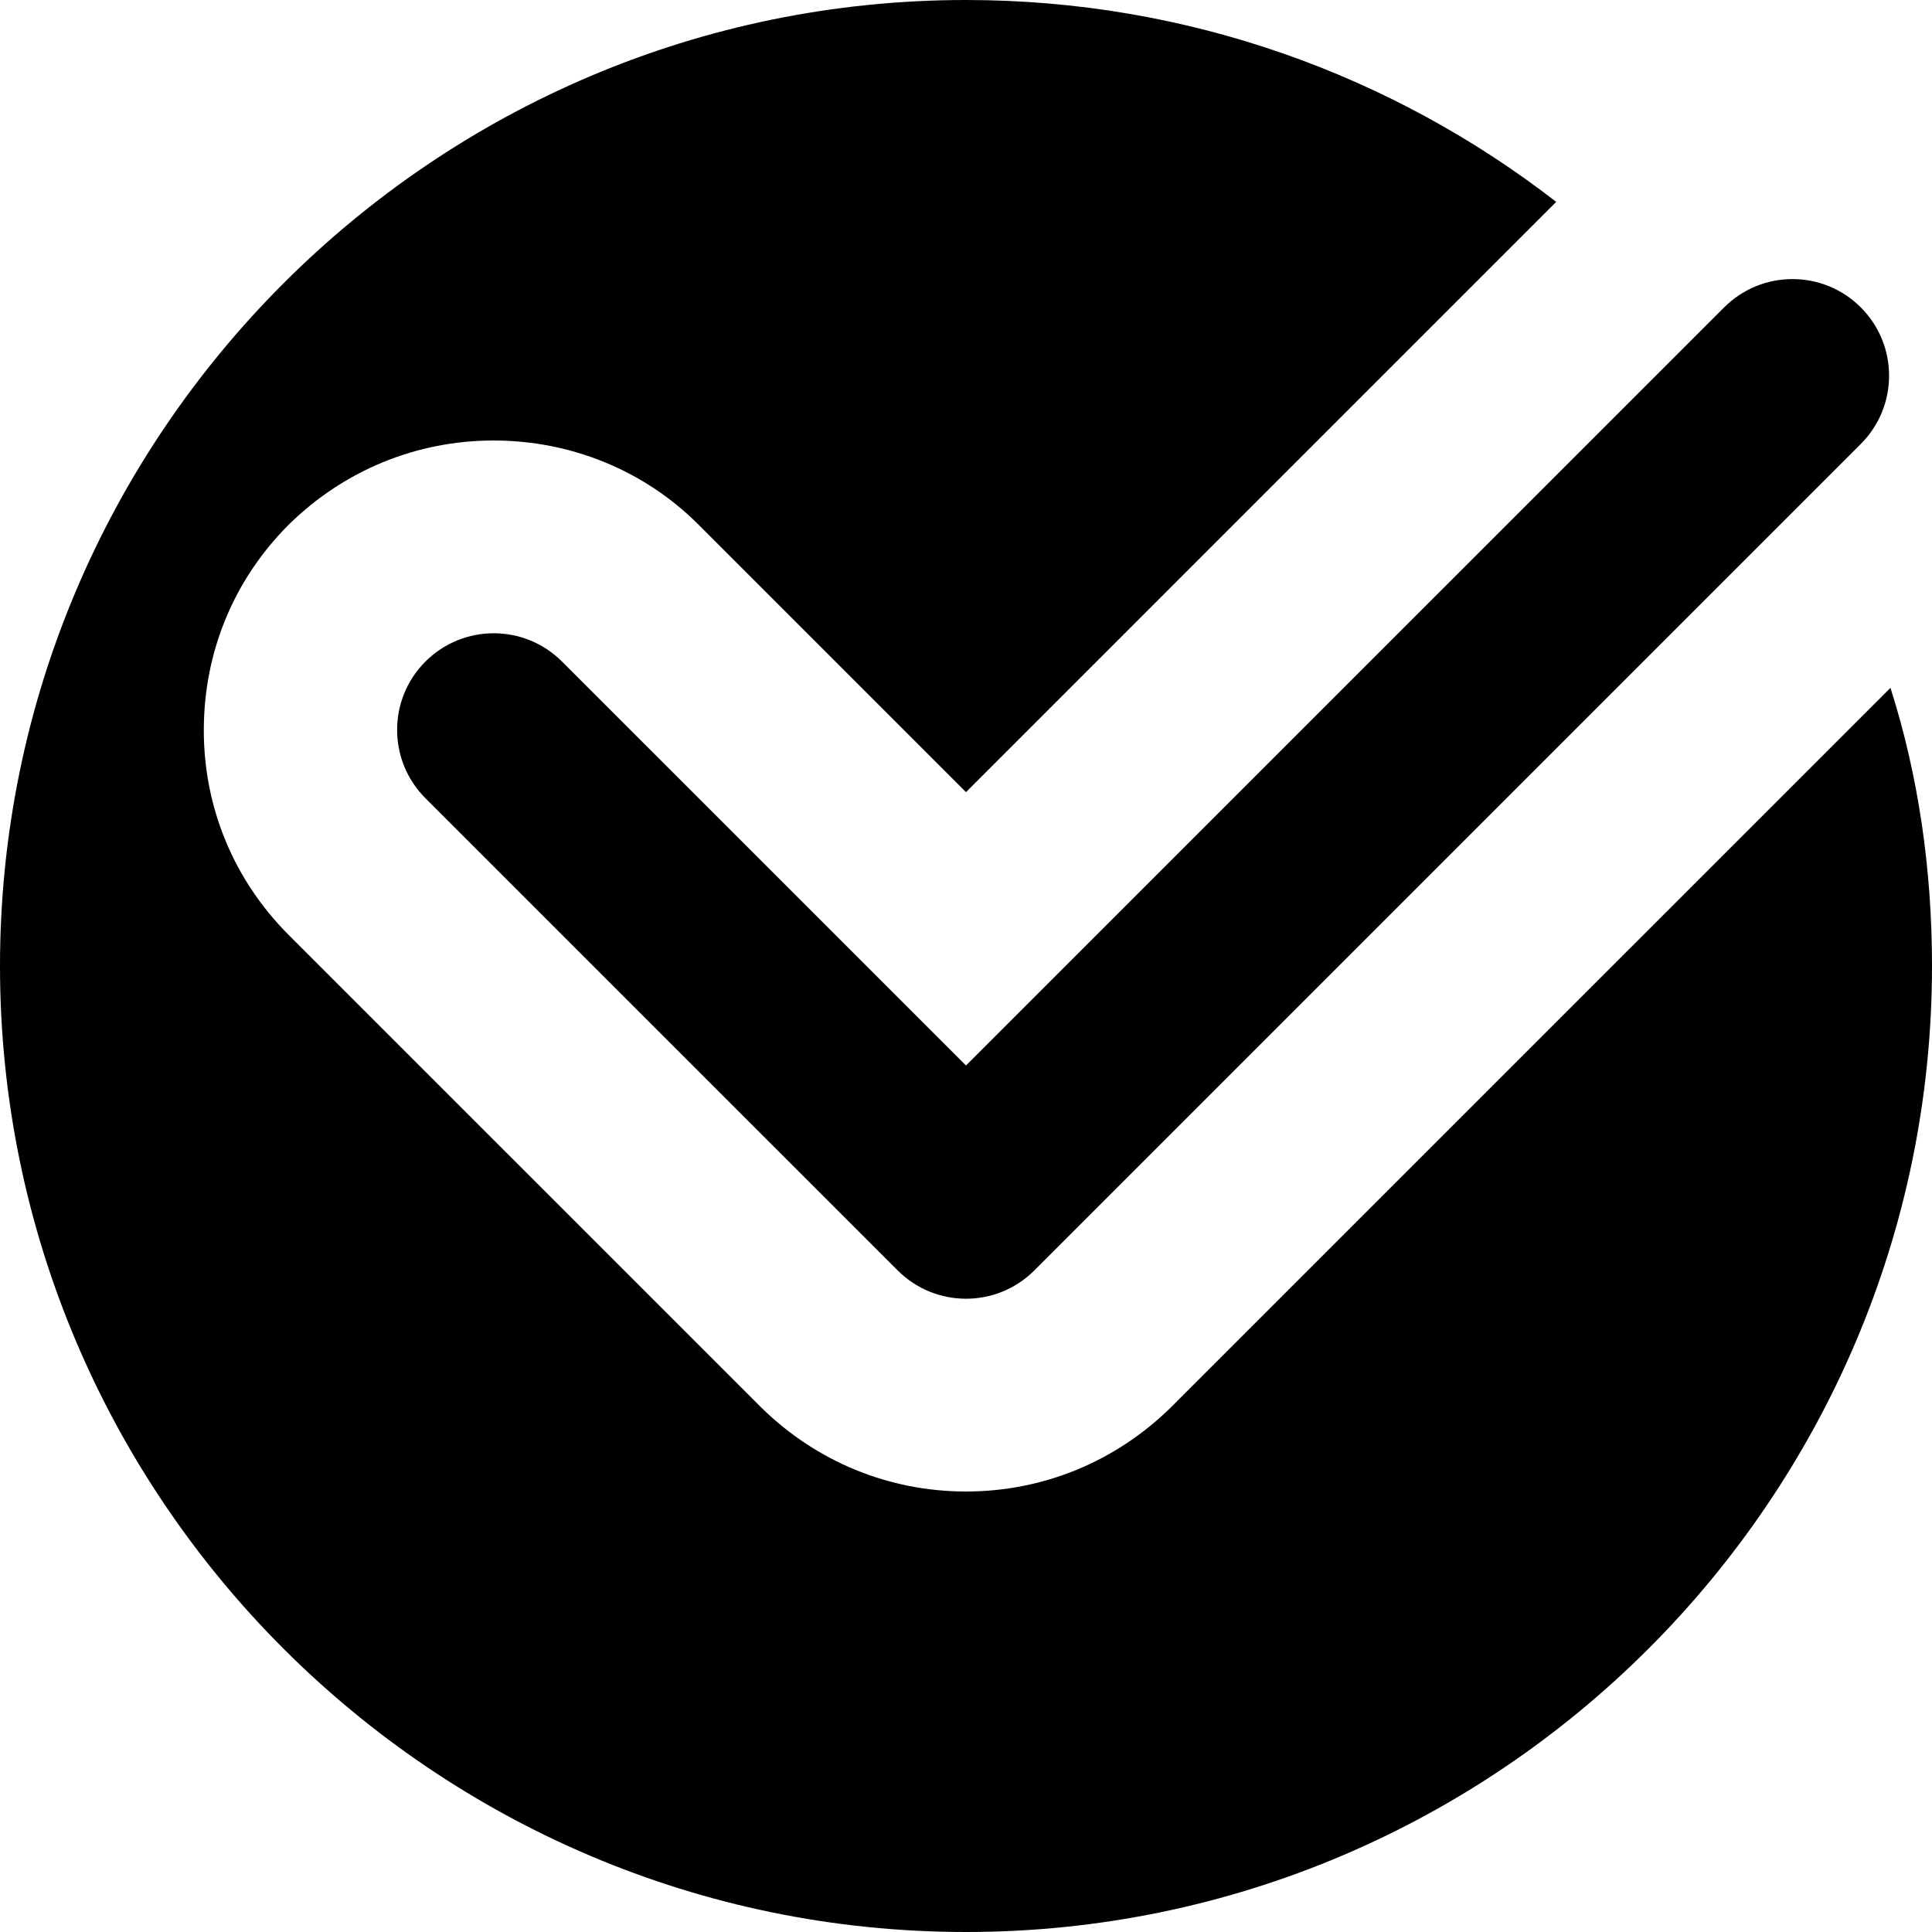
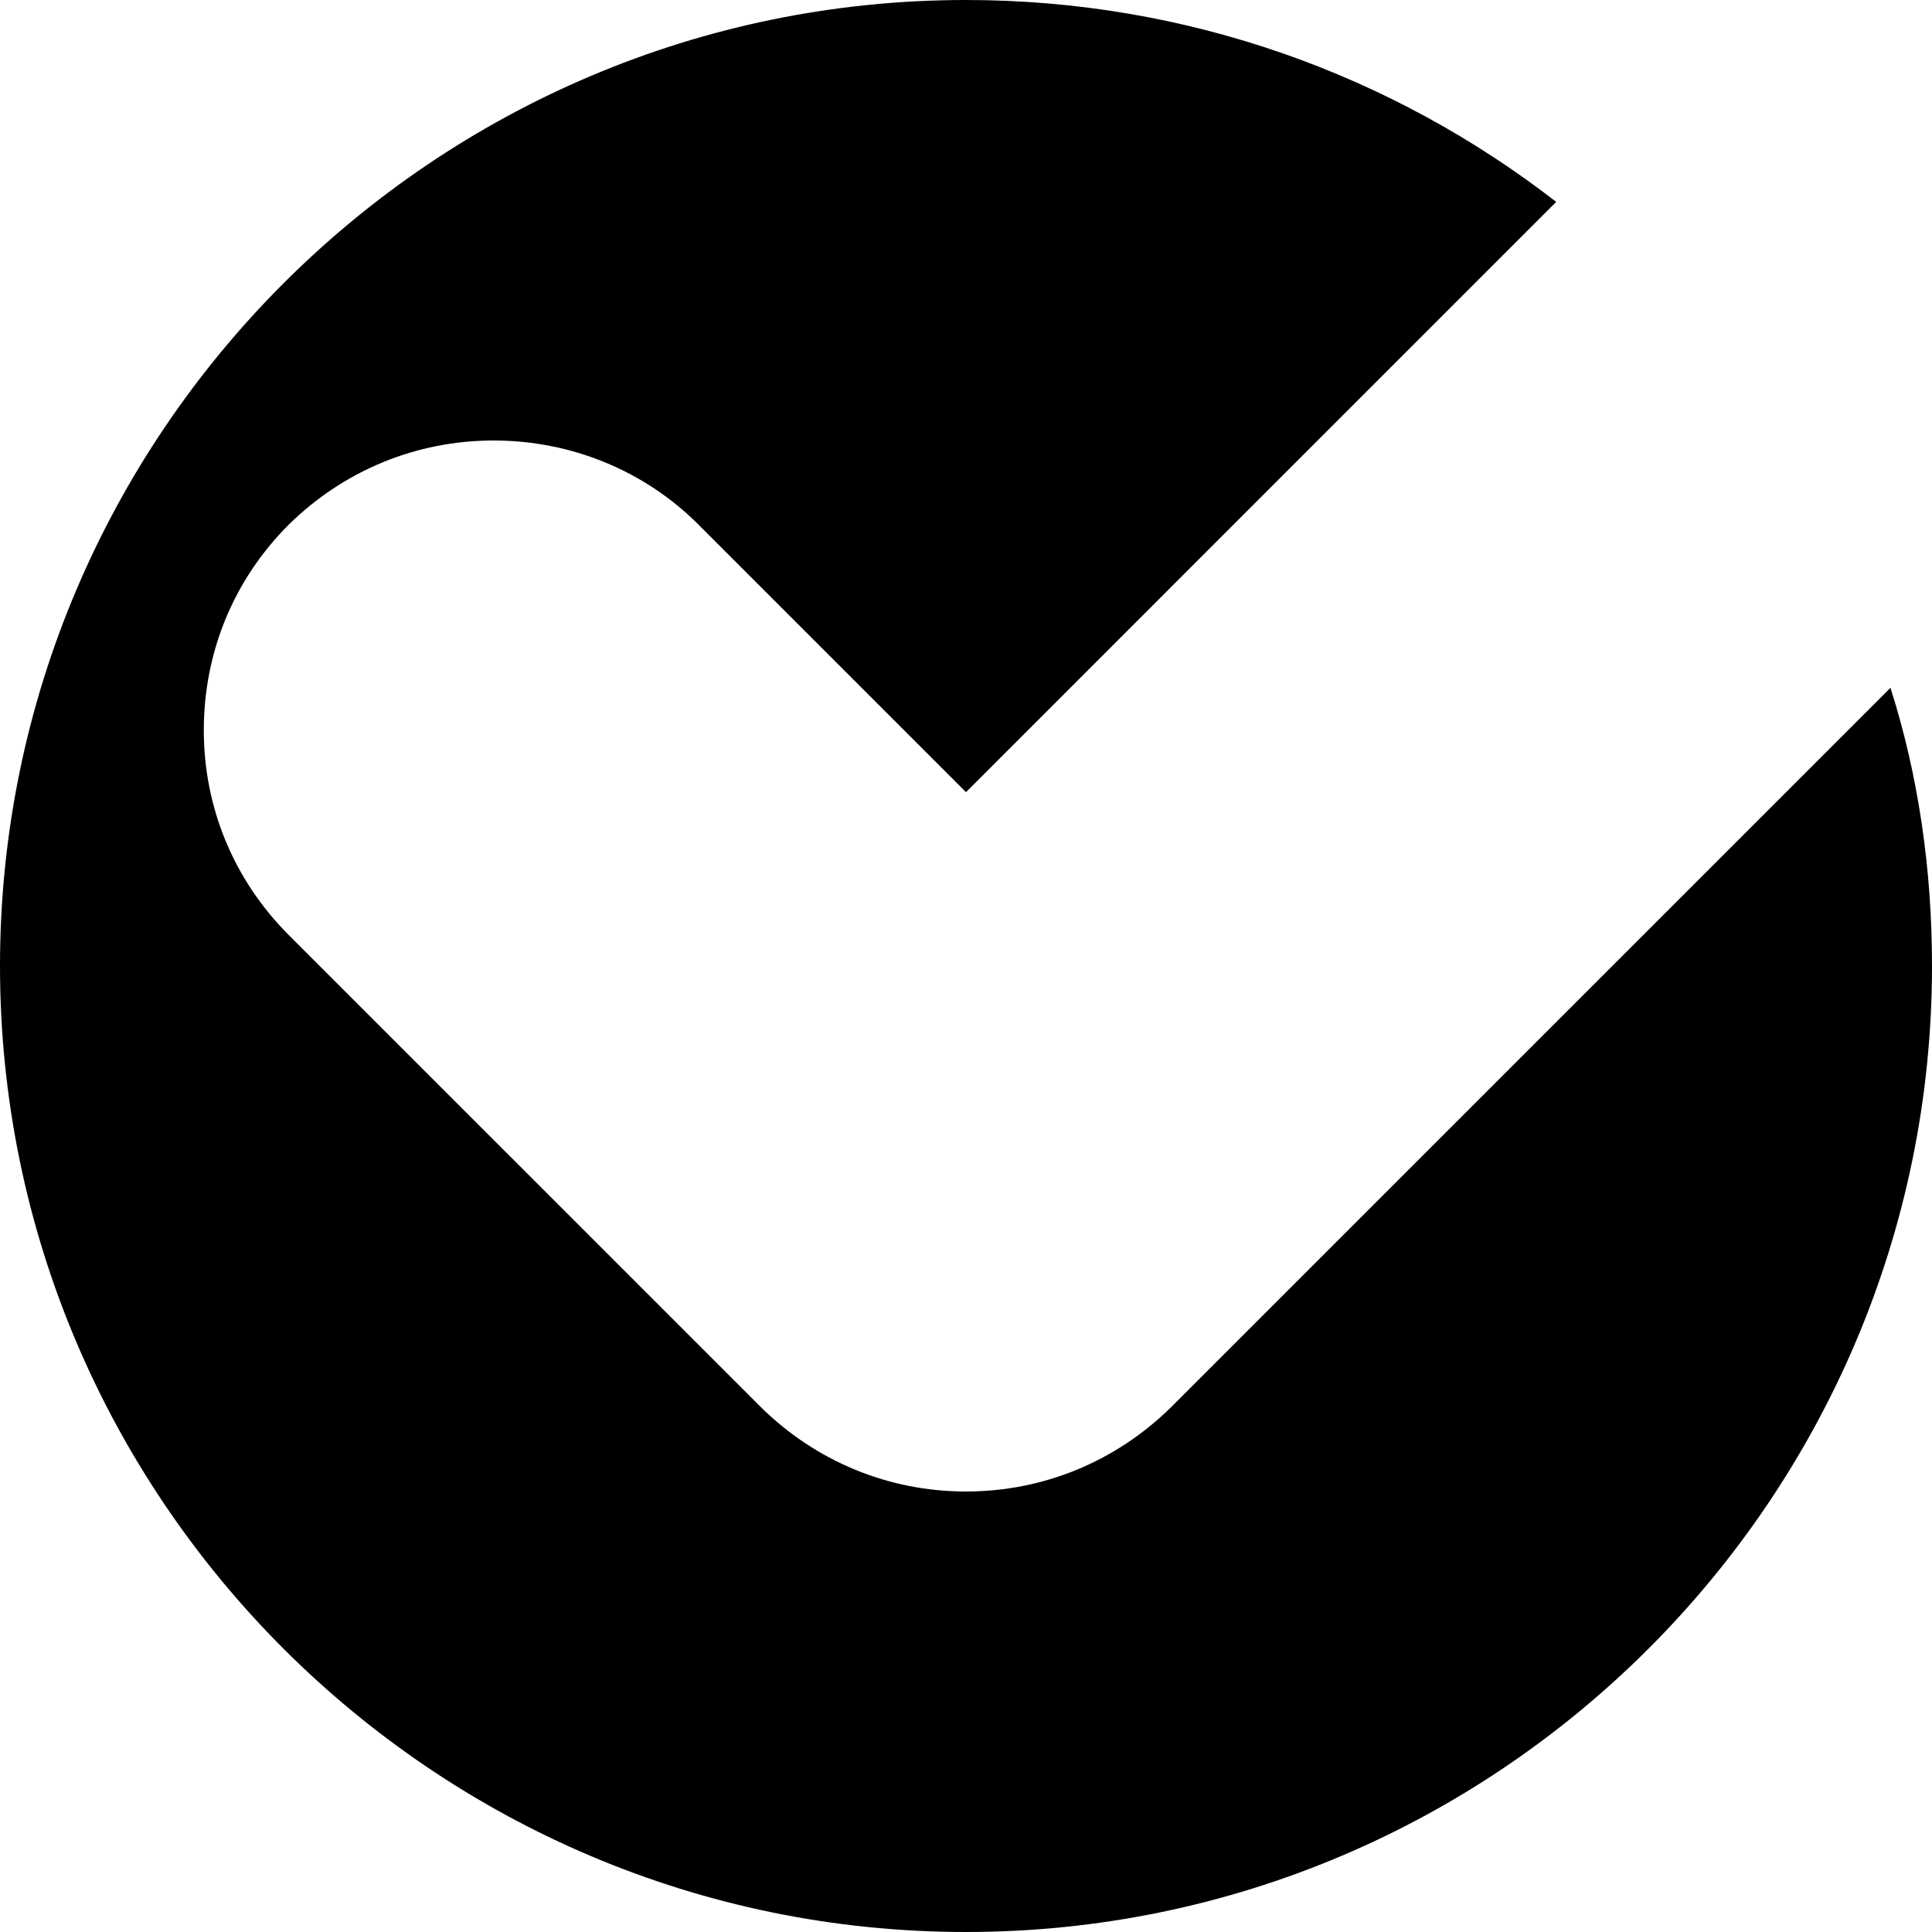
<svg xmlns="http://www.w3.org/2000/svg" id="Слой_1" enable-background="new 0 0 512 512" height="512" viewBox="0 0 512 512" width="512">
  <g>
    <g>
-       <path d="m256 344.178c-6.55 0-13.1-2.5-18.1-7.497l-125.162-125.156c-10-9.997-10-26.206 0-36.206 10-9.994 26.2-9.994 36.2 0l107.062 107.056 200.925-200.922c10-9.994 26.2-9.994 36.2 0 10 10 10 26.209 0 36.206l-219.025 219.022c-5 4.997-11.55 7.497-18.1 7.497z" />
-     </g>
+       </g>
    <path d="m512 256c0 141.05-114.944 256-256 256s-256-114.95-256-256 114.944-256 256-256c58.881 0 113.15 19.975 156.412 53.5l-156.412 156.425-70.913-70.913c-14.338-14.338-33.787-22.275-54.275-22.275-20.475 0-39.675 7.938-54.269 22.275-14.593 14.588-22.531 33.788-22.531 54.526 0 20.475 7.938 39.675 22.531 54.275l125.181 125.175c14.594 14.337 33.794 22.275 54.275 22.275s39.681-7.938 54.275-22.275l190.719-190.712c7.419 23.299 11.007 48.124 11.007 73.724z" />
  </g>
</svg>